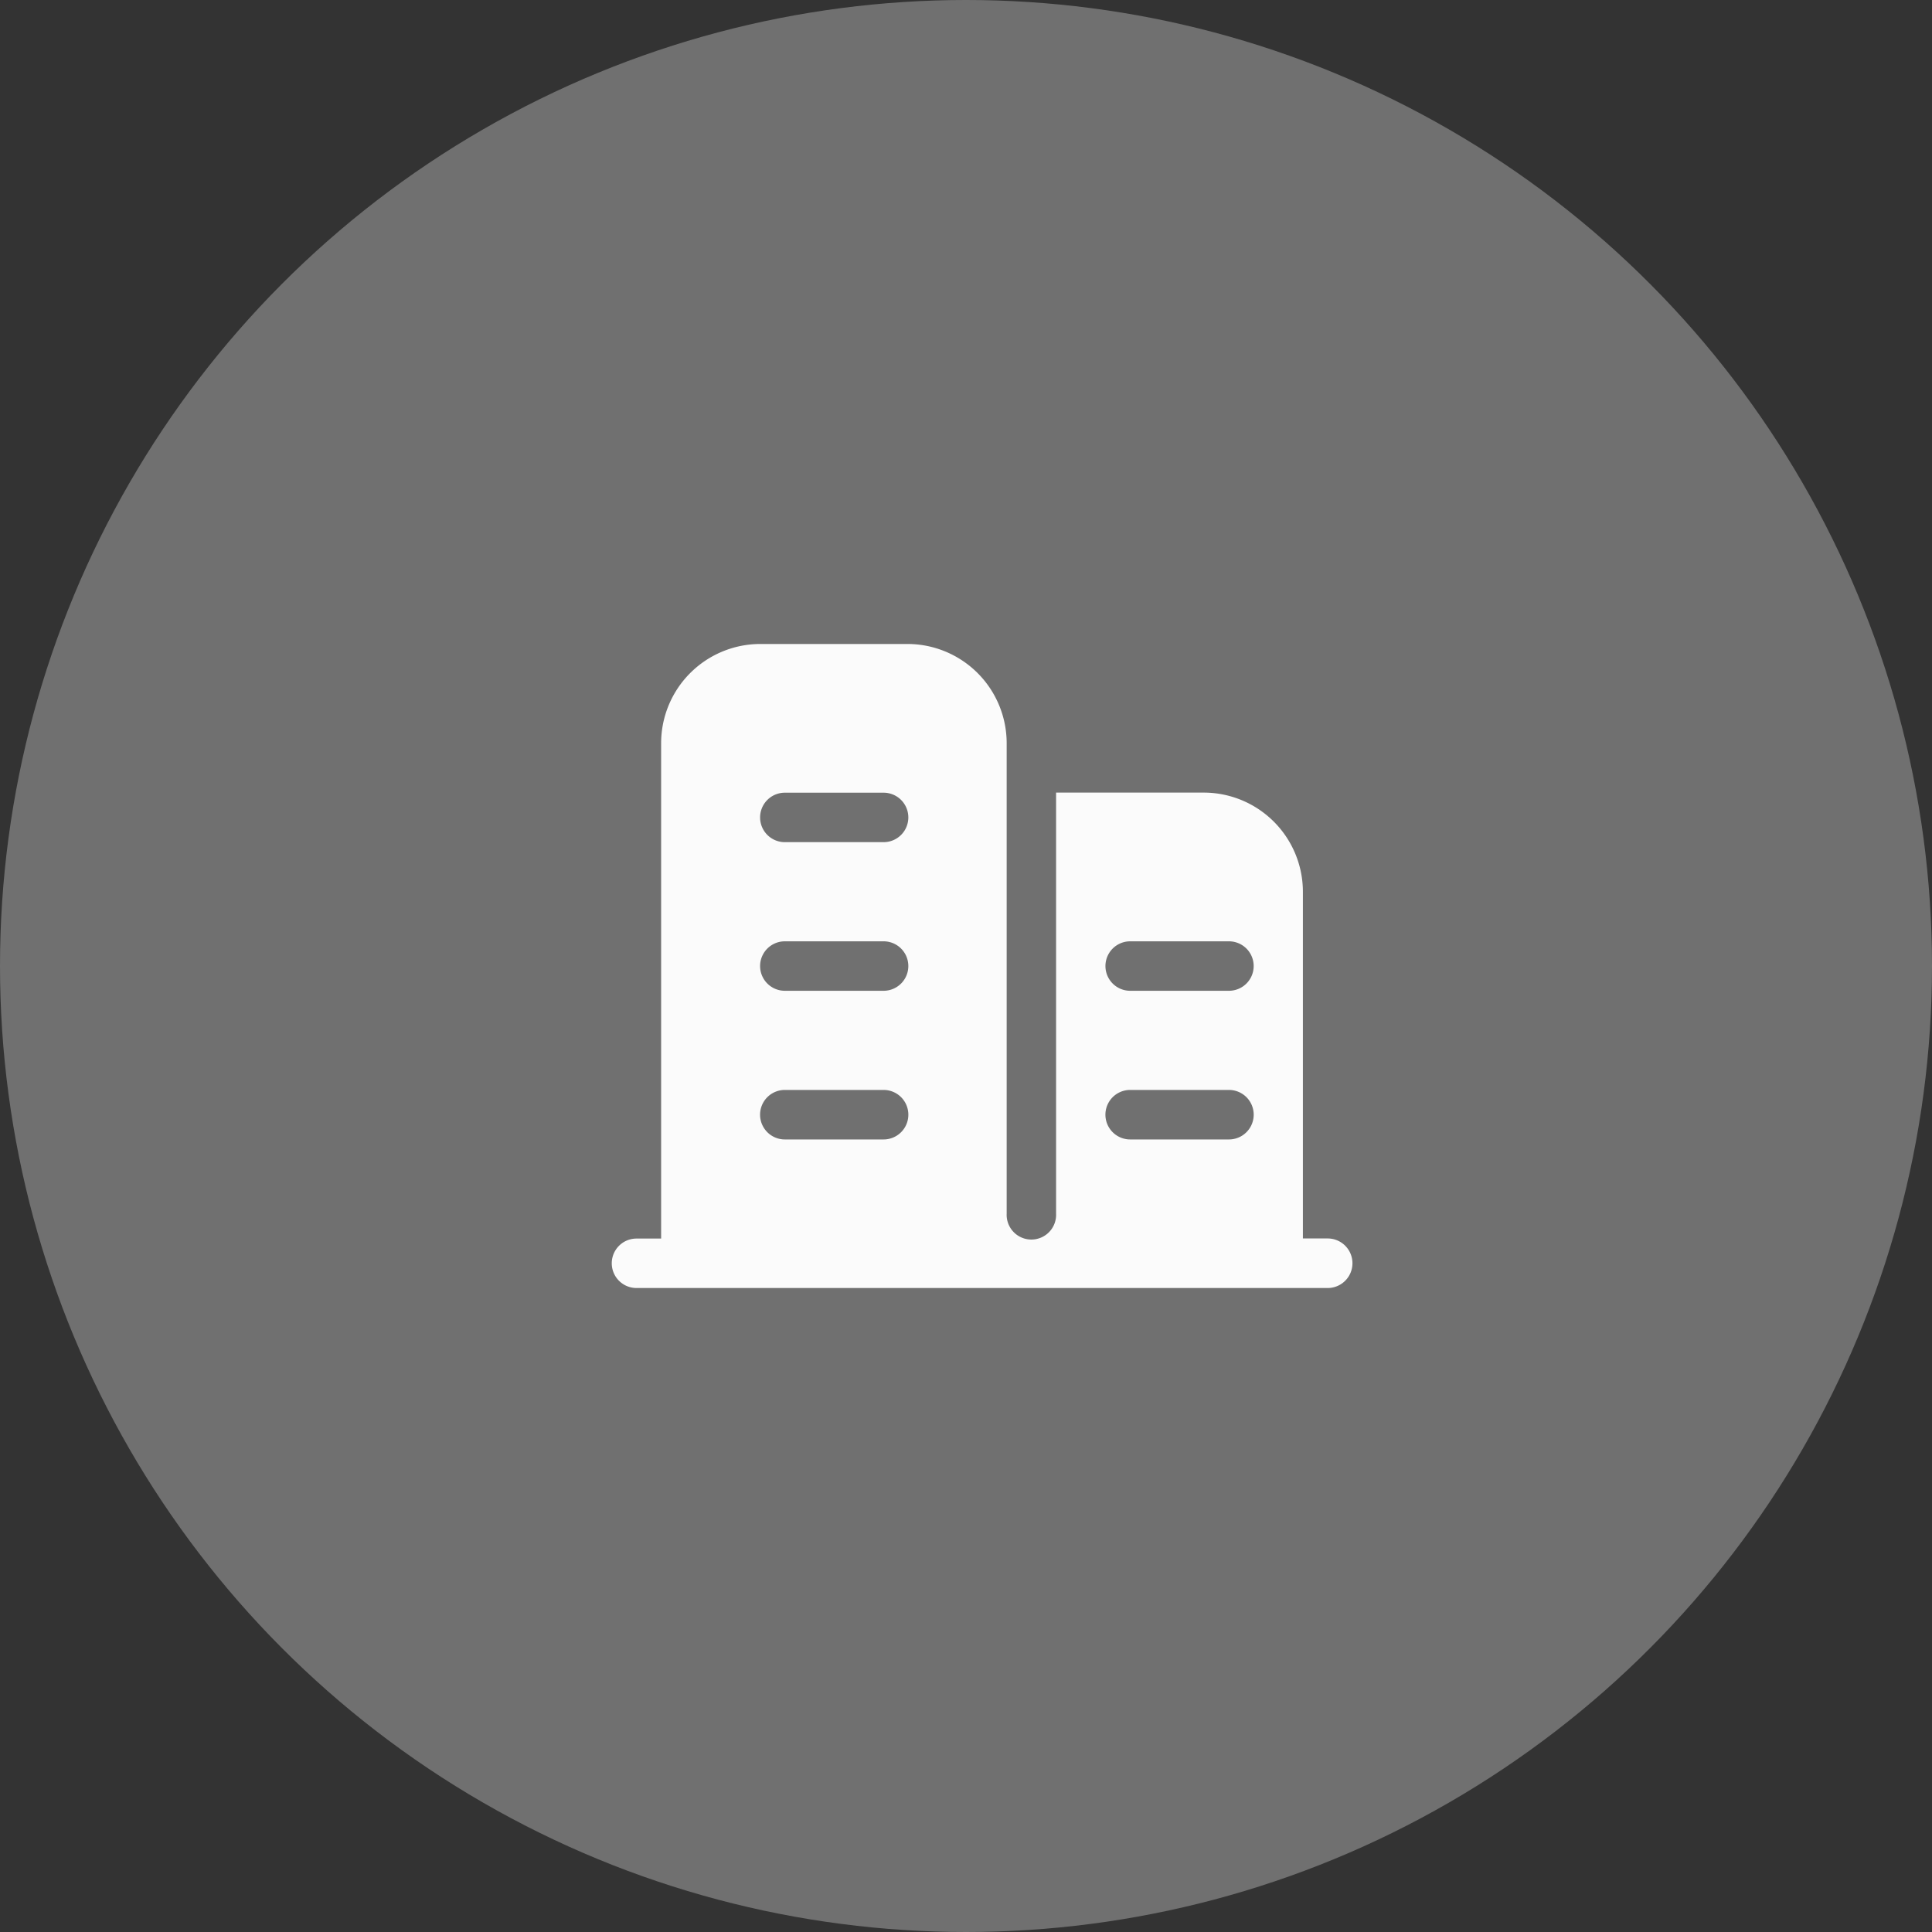
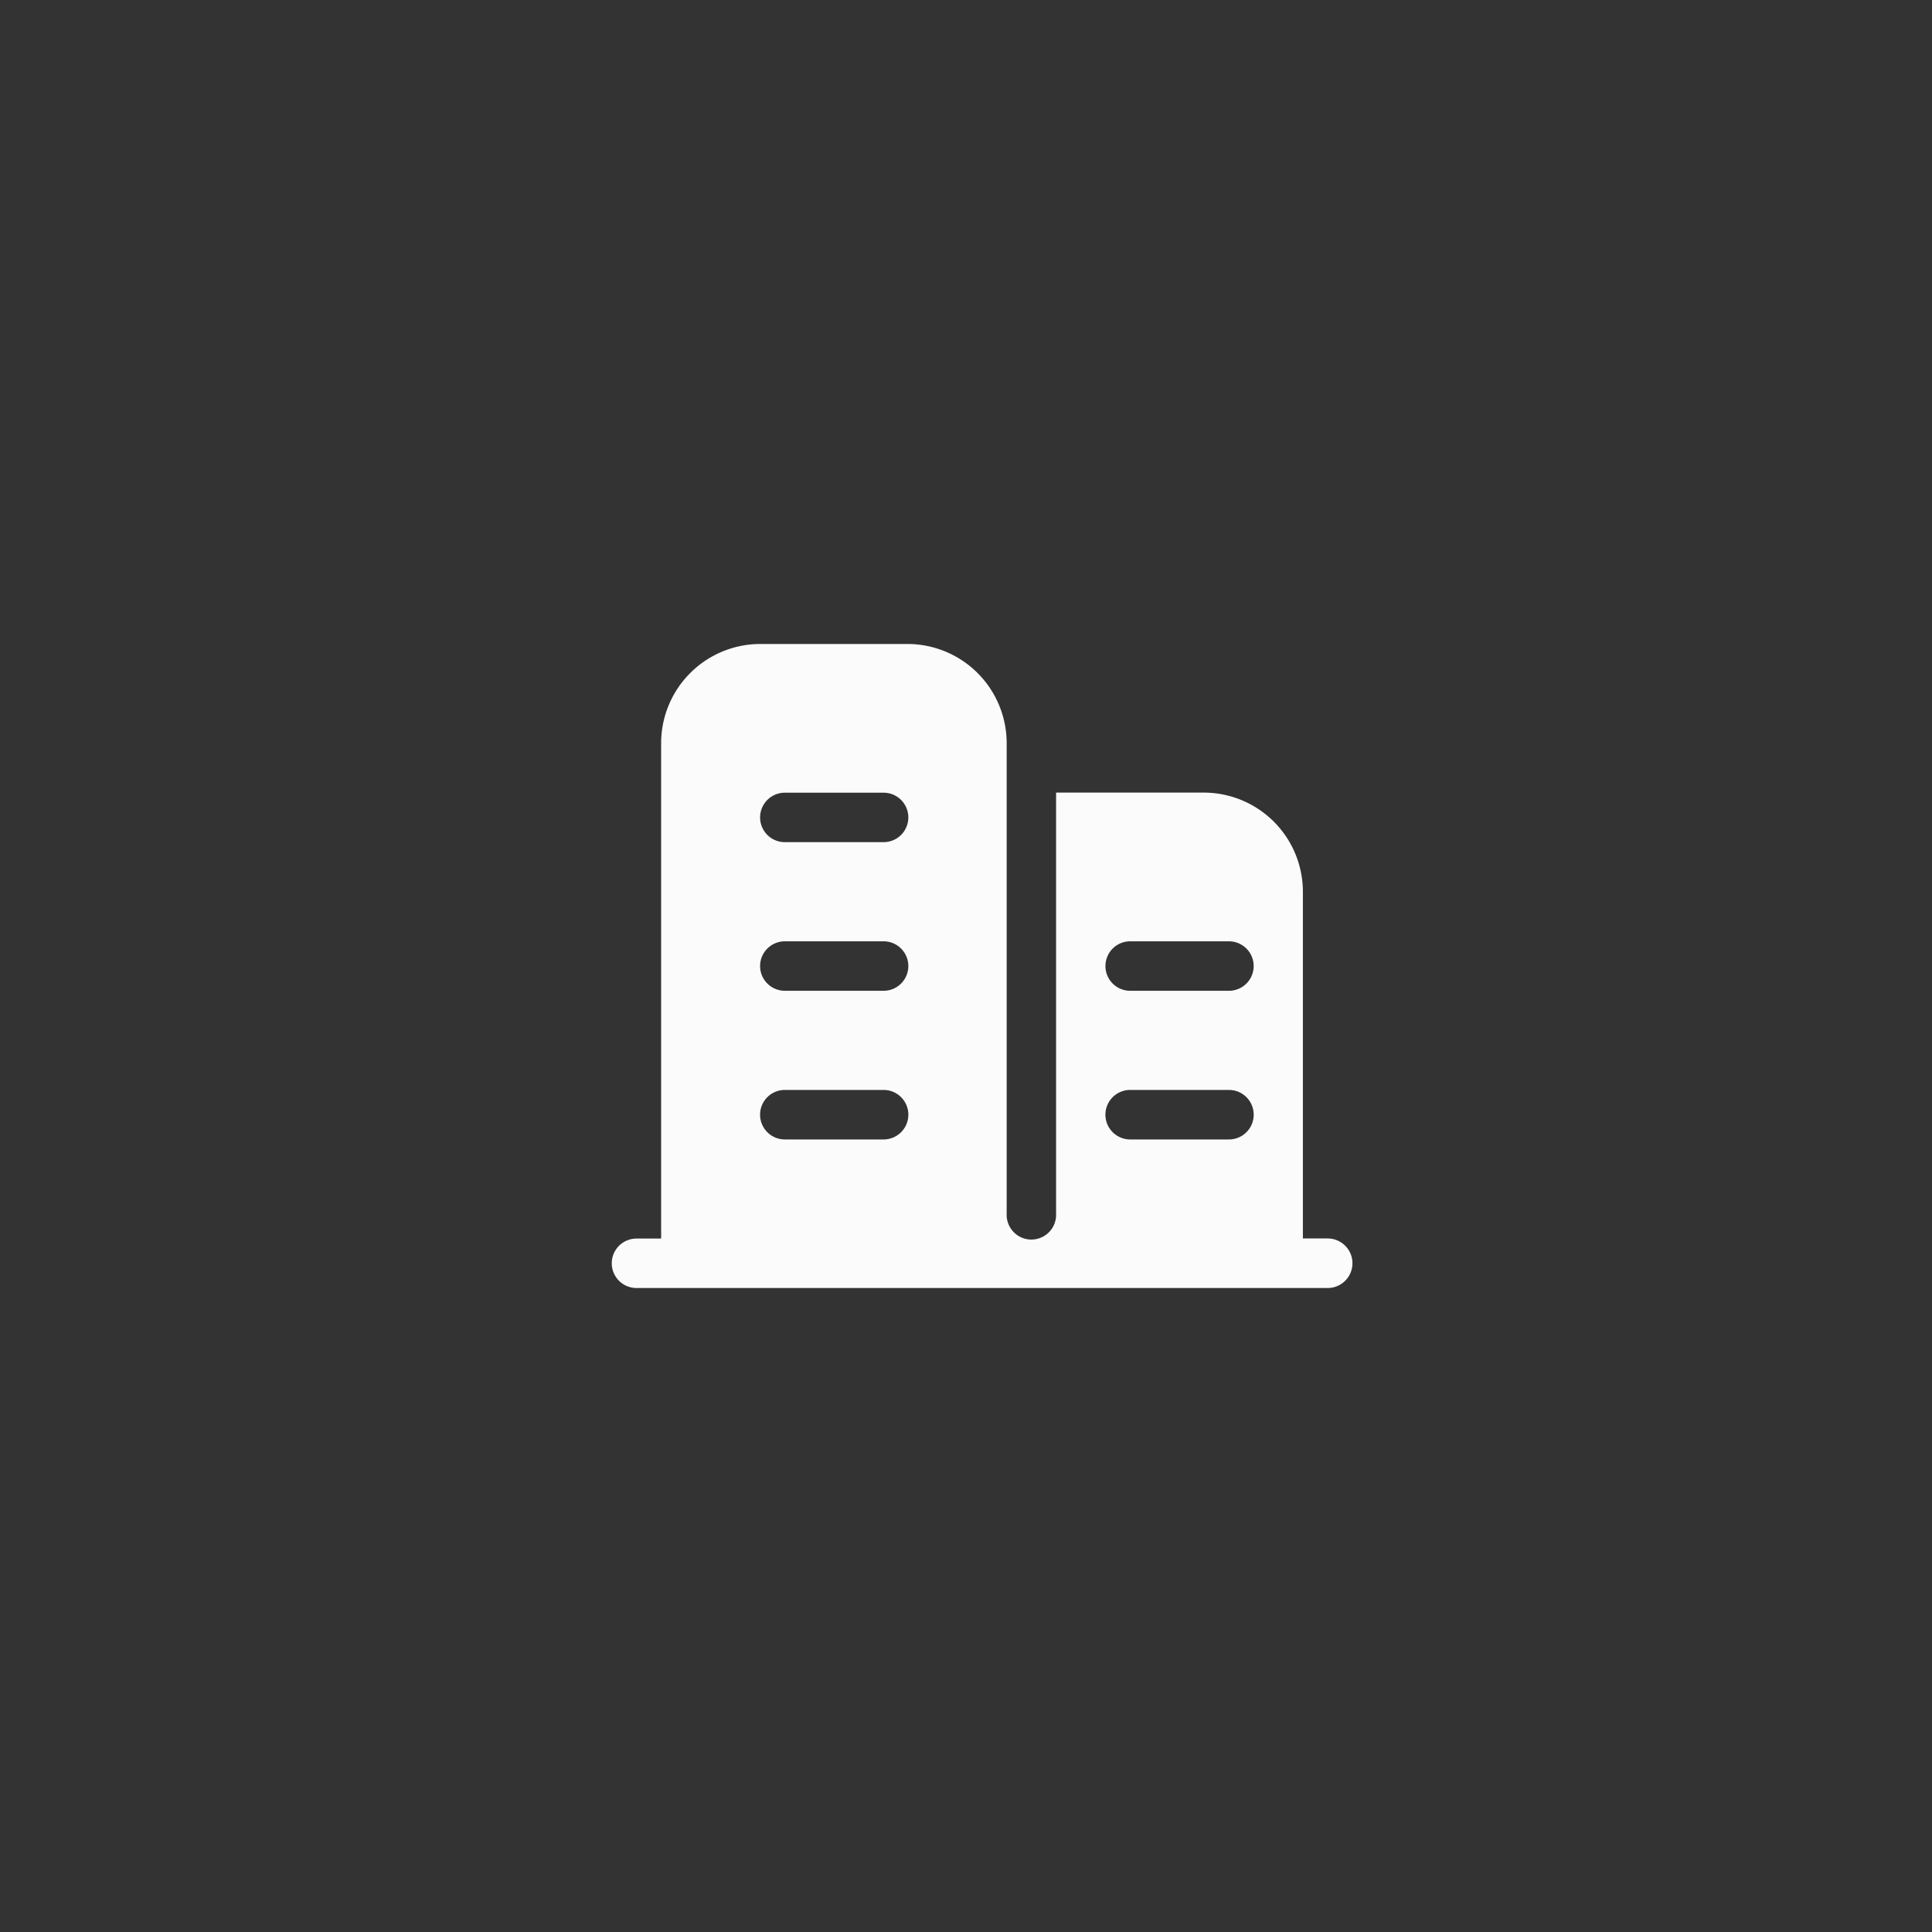
<svg xmlns="http://www.w3.org/2000/svg" width="40" height="40" viewBox="0 0 40 40">
  <rect x="0" y="0" width="40" height="40" fill="#333333" stroke="none" />
  <defs>
    <style>
      .cls-1 {
        fill: #fff;
        opacity: 0.3;
      }

      .cls-2 {
        fill: #fbfbfb;
      }
    </style>
  </defs>
  <g id="con05-icon04" transform="translate(-6371 -1274)">
-     <circle id="椭圆_3" data-name="椭圆 3" class="cls-1" cx="20" cy="20" r="20" transform="translate(6371 1274)" />
    <g id="_04" data-name="04" transform="translate(6383.667 1287.333)">
      <g id="组_190" data-name="组 190" transform="translate(0 0)">
-         <path id="路径_325" data-name="路径 325" class="cls-2" d="M985.538,561.869h-.512V554.69a2.054,2.054,0,0,0-2.045-2.052h-3.065v8.719a.512.512,0,1,1-1.023,0v-9.743a2.055,2.055,0,0,0-2.045-2.053h-3.064a2.055,2.055,0,0,0-2.045,2.053v10.257h-.51a.512.512,0,0,0,0,1.024h14.31a.513.513,0,0,0,0-1.026Zm-9.2-2.05H974.3a.512.512,0,0,1,0-1.025h2.045a.512.512,0,0,1,0,1.025Zm0-3.078H974.3a.512.512,0,0,1,0-1.024h2.045a.512.512,0,1,1,0,1.024Zm0-3.077H974.3a.512.512,0,0,1,0-1.024h2.045a.512.512,0,1,1,0,1.024Zm7.156,6.155H981.45a.512.512,0,0,1,0-1.025h2.045a.512.512,0,0,1,0,1.025Zm0-3.078H981.45a.512.512,0,0,1,0-1.024h2.045a.512.512,0,0,1,0,1.024Zm0,0" transform="translate(-970.718 -549.561)" />
+         <path id="路径_325" data-name="路径 325" class="cls-2" d="M985.538,561.869h-.512V554.69a2.054,2.054,0,0,0-2.045-2.052h-3.065v8.719a.512.512,0,1,1-1.023,0v-9.743a2.055,2.055,0,0,0-2.045-2.053h-3.064a2.055,2.055,0,0,0-2.045,2.053v10.257h-.51a.512.512,0,0,0,0,1.024h14.31a.513.513,0,0,0,0-1.026Zm-9.2-2.05H974.3a.512.512,0,0,1,0-1.025h2.045a.512.512,0,0,1,0,1.025m0-3.078H974.3a.512.512,0,0,1,0-1.024h2.045a.512.512,0,1,1,0,1.024Zm0-3.077H974.3a.512.512,0,0,1,0-1.024h2.045a.512.512,0,1,1,0,1.024Zm7.156,6.155H981.45a.512.512,0,0,1,0-1.025h2.045a.512.512,0,0,1,0,1.025Zm0-3.078H981.45a.512.512,0,0,1,0-1.024h2.045a.512.512,0,0,1,0,1.024Zm0,0" transform="translate(-970.718 -549.561)" />
      </g>
    </g>
  </g>
</svg>